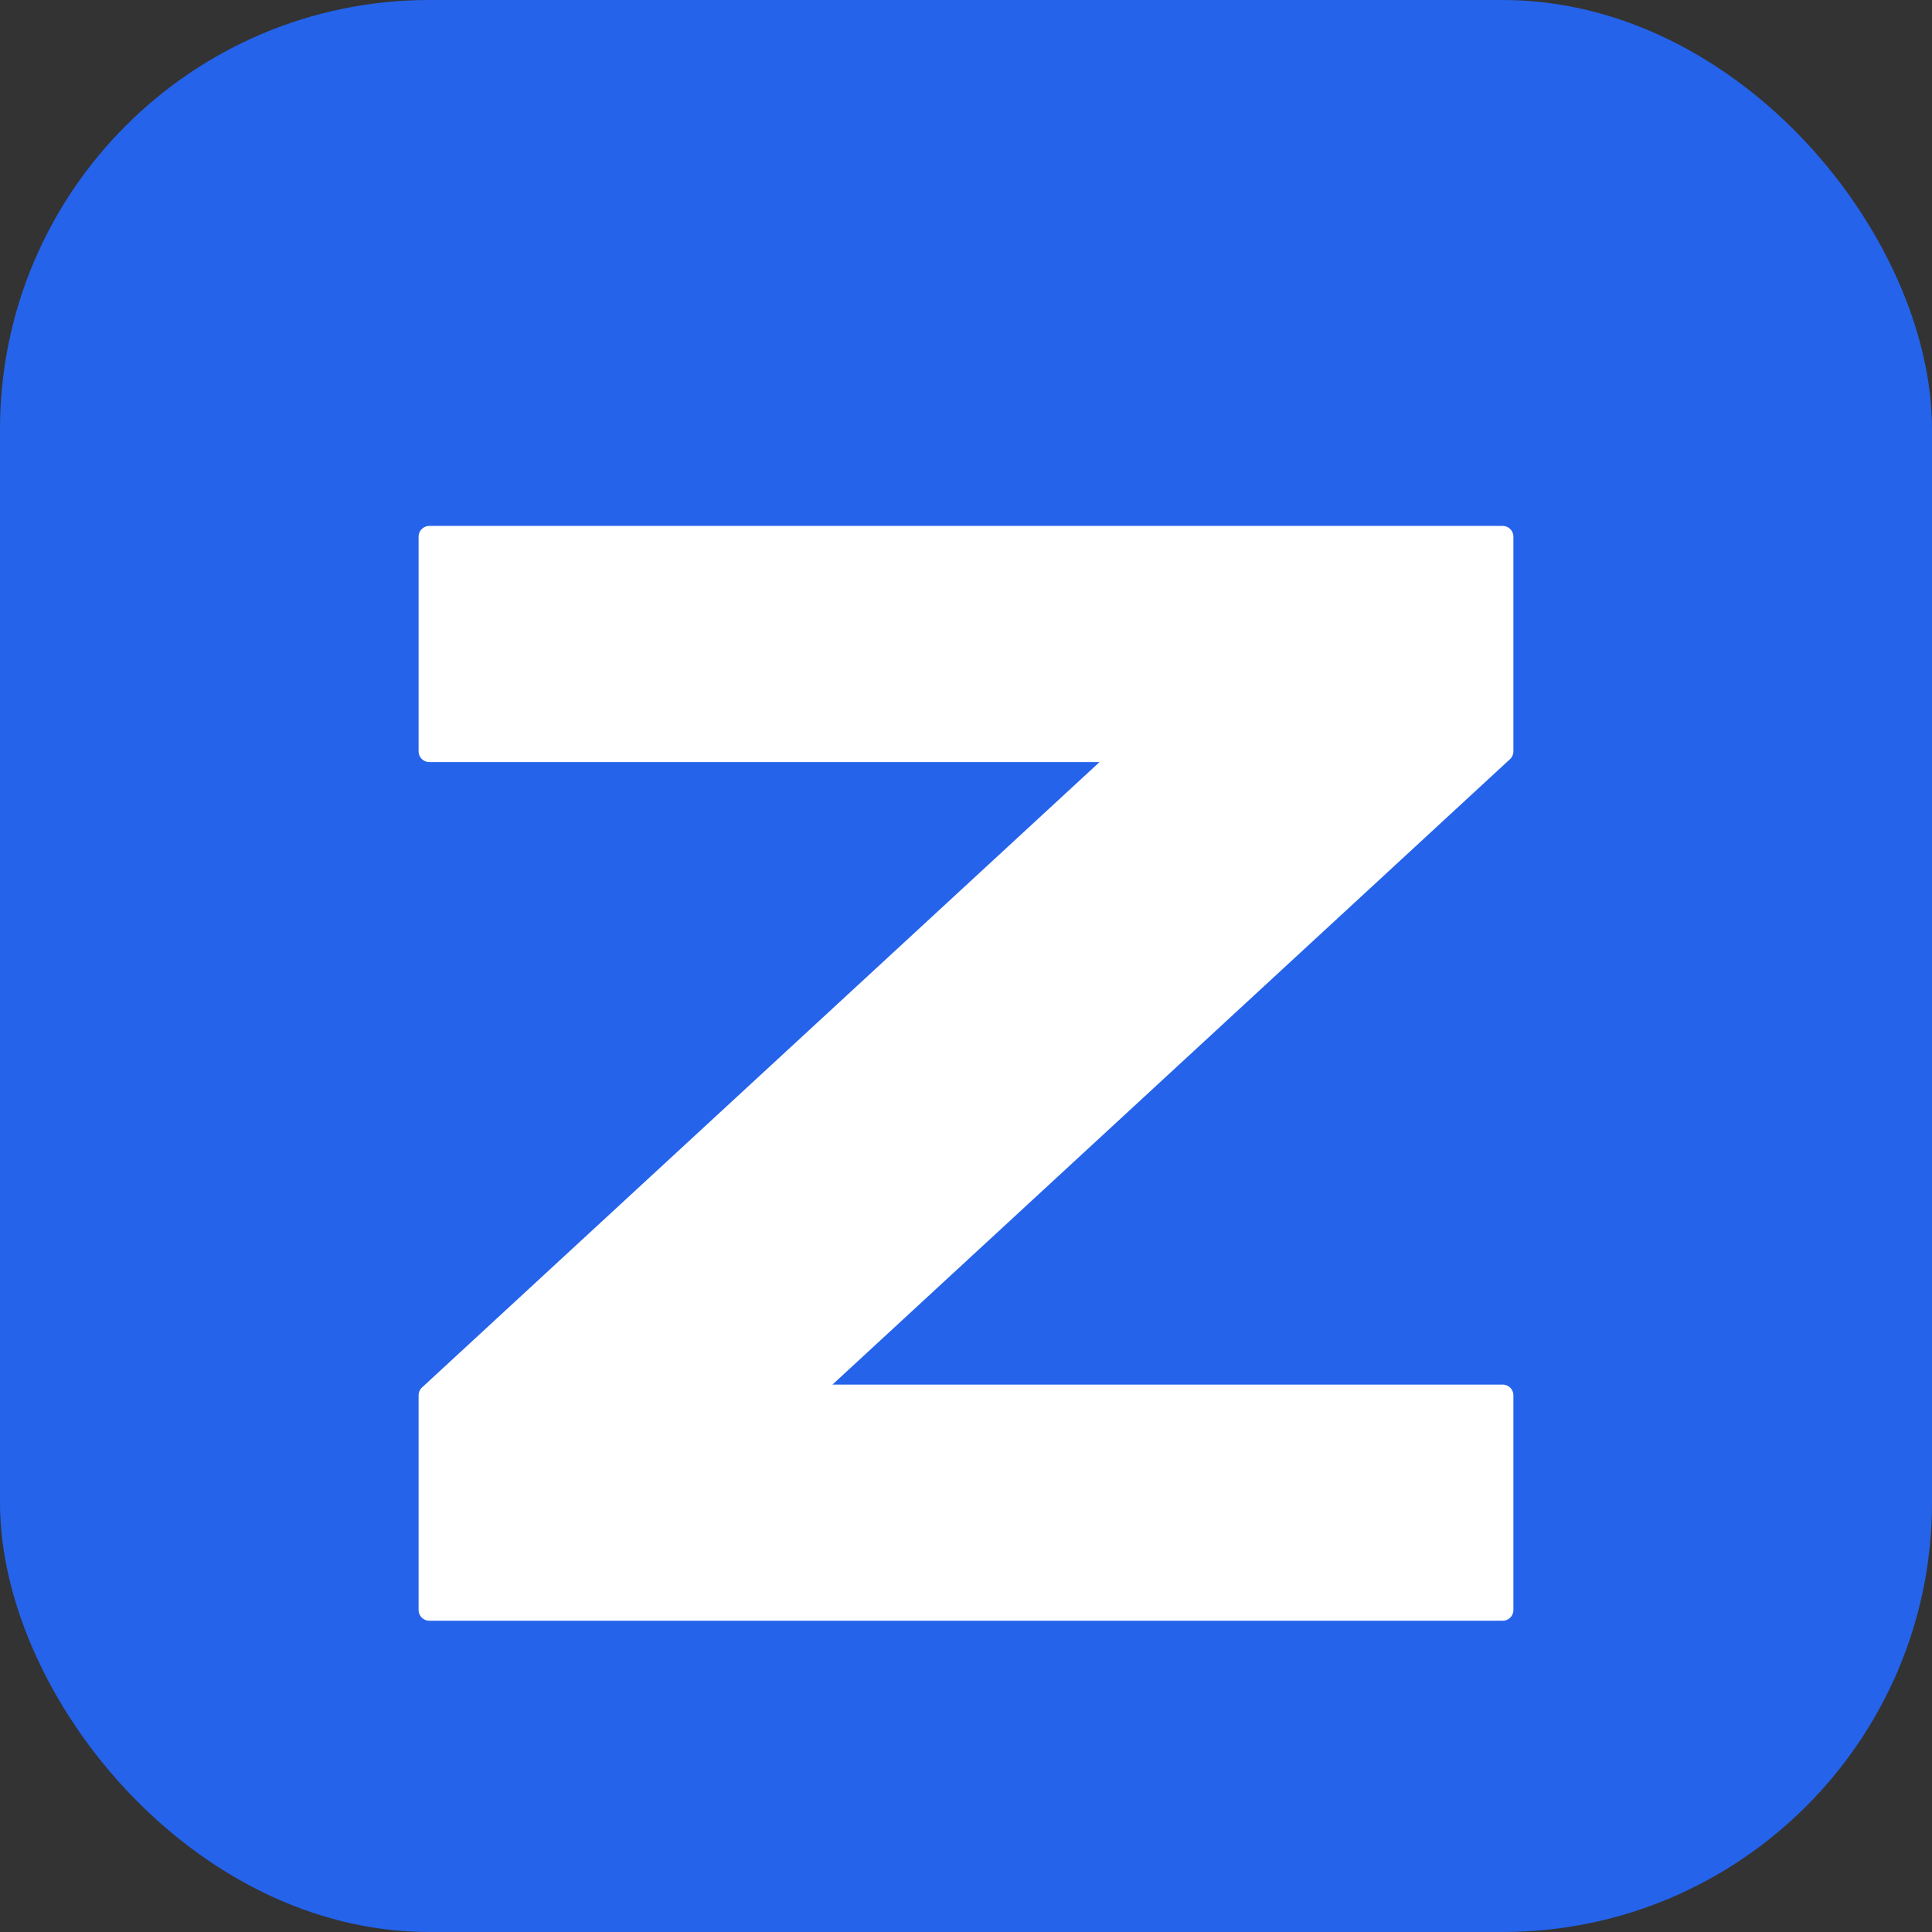
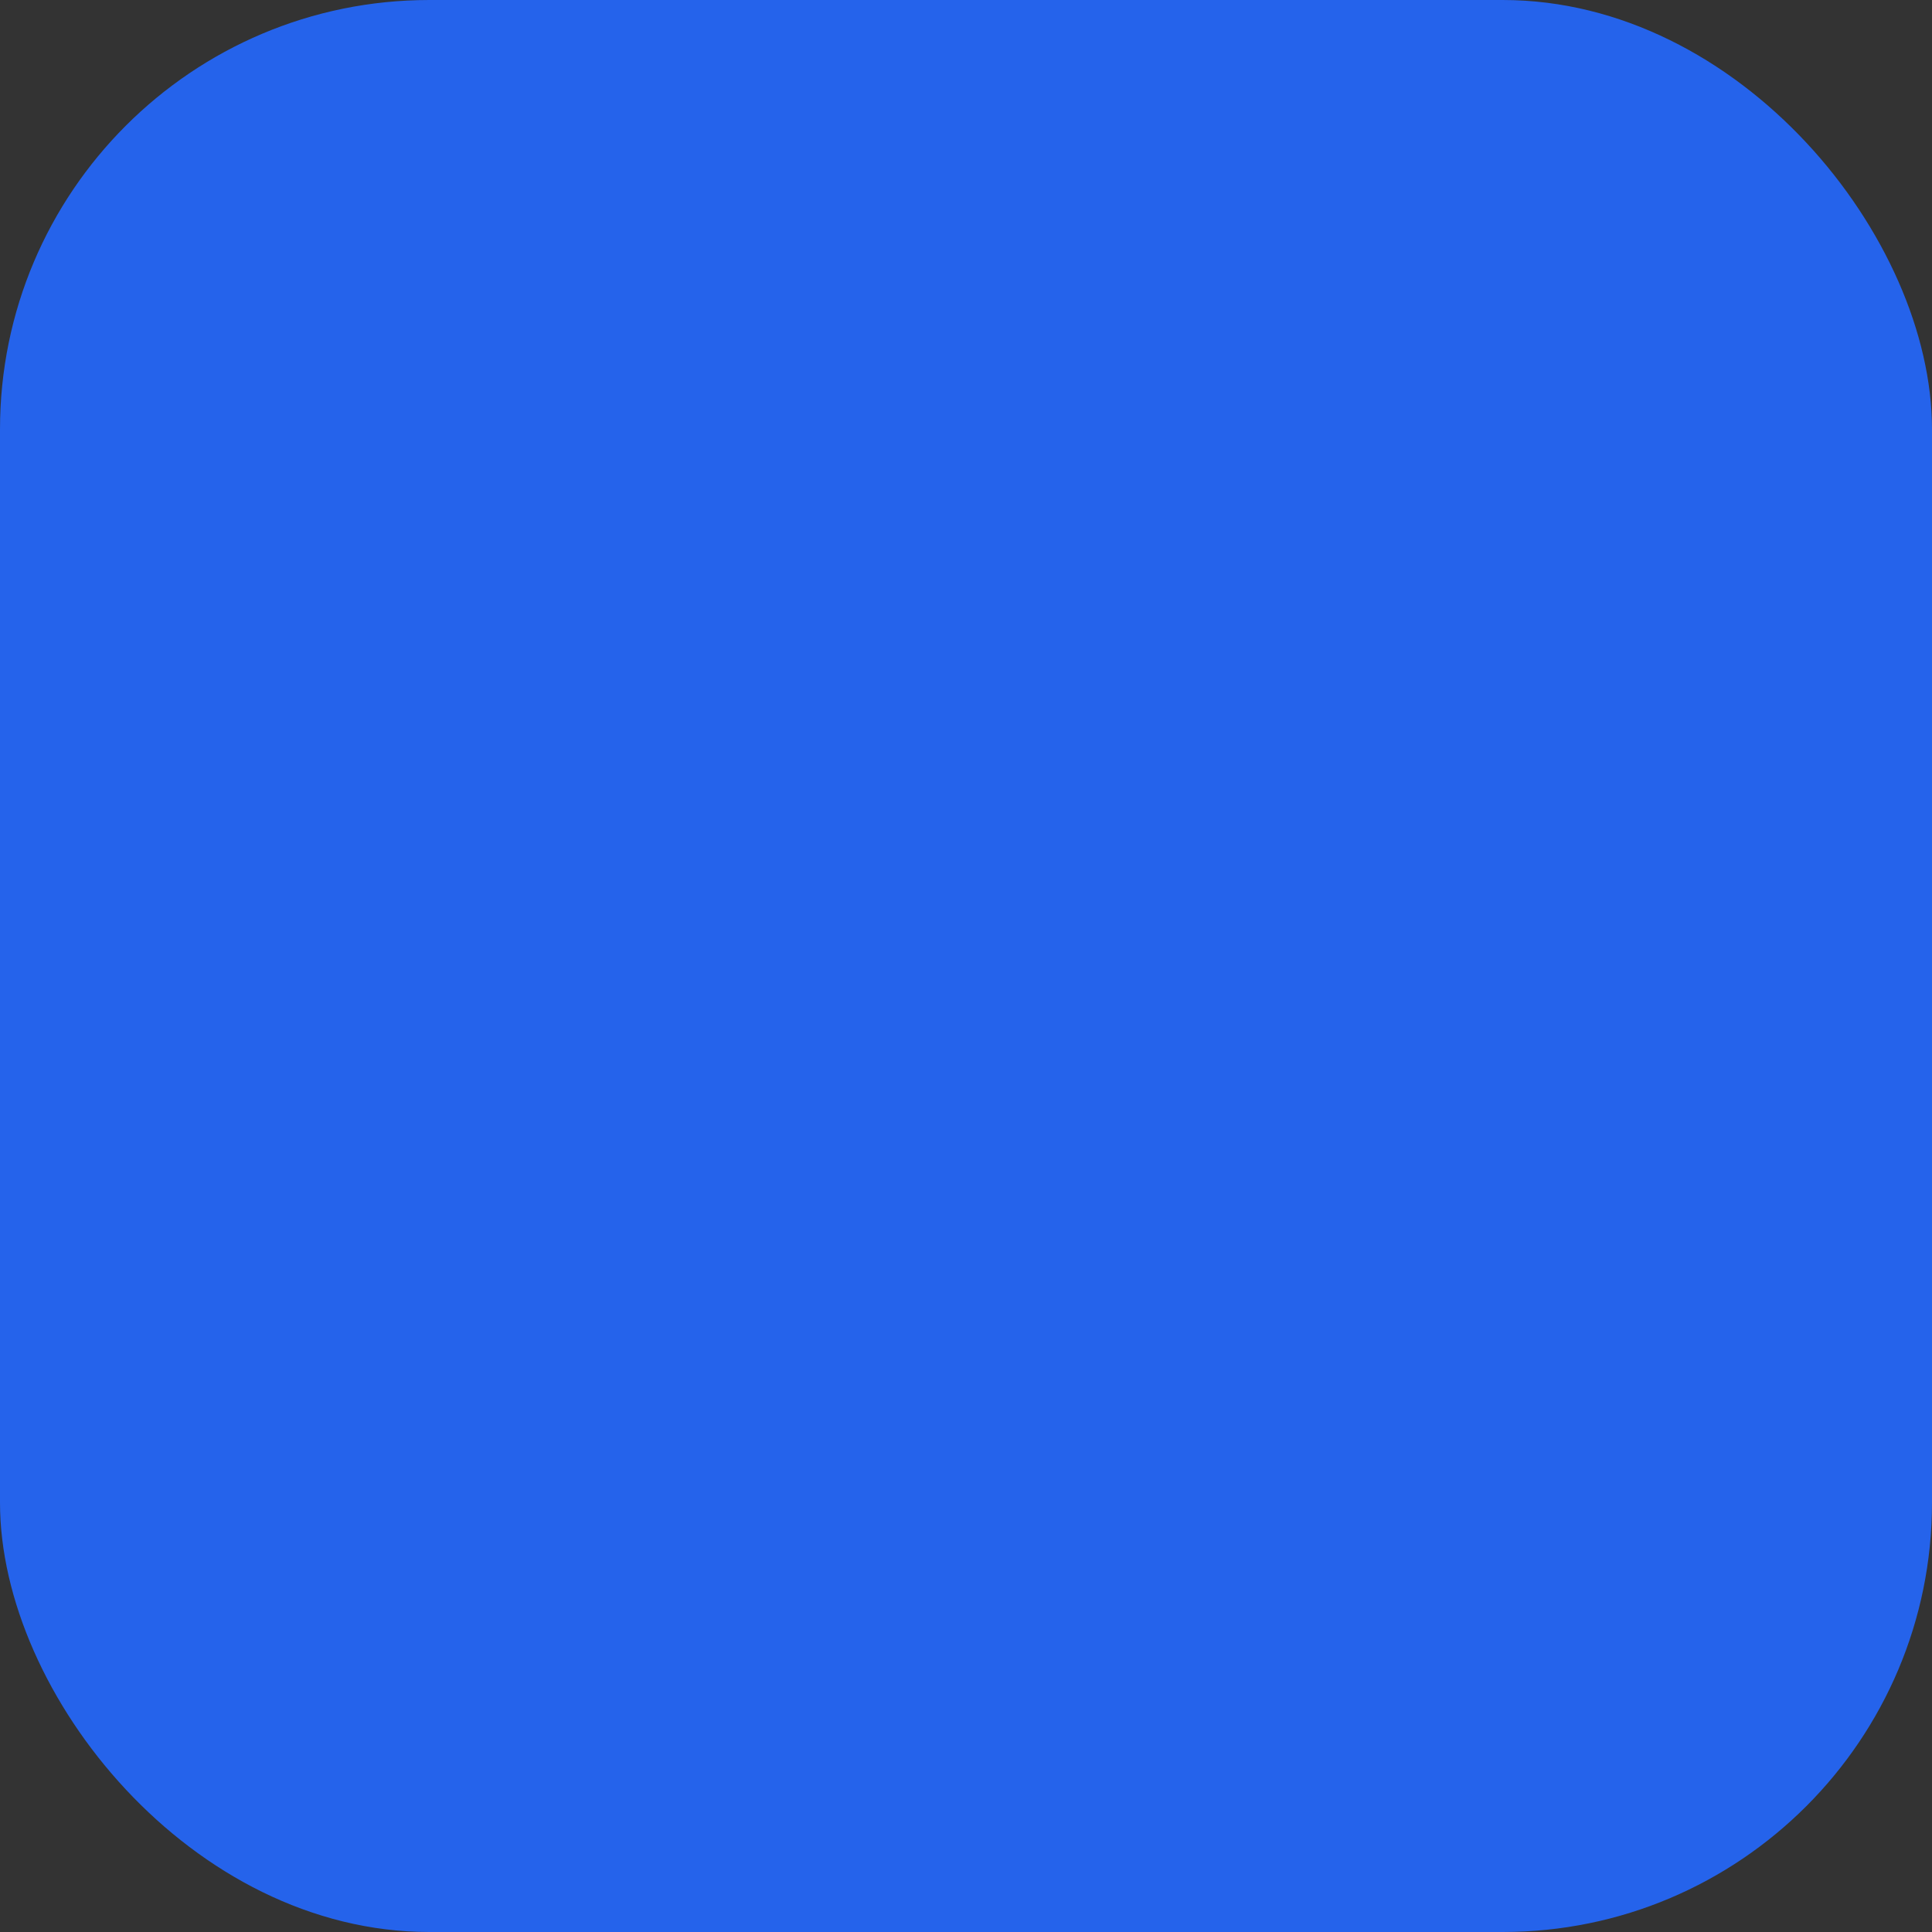
<svg xmlns="http://www.w3.org/2000/svg" viewBox="0 0 180 180">
  <rect x="0" y="0" width="180" height="180" fill="#333333" stroke="none" />
  <rect width="180" height="180" rx="40" fill="#2563eb" />
-   <path d="M40 50 L140 50 L140 70 L75 130 L140 130 L140 150 L40 150 L40 130 L105 70 L40 70 Z" fill="white" stroke="white" stroke-width="2" stroke-linejoin="round" />
</svg>